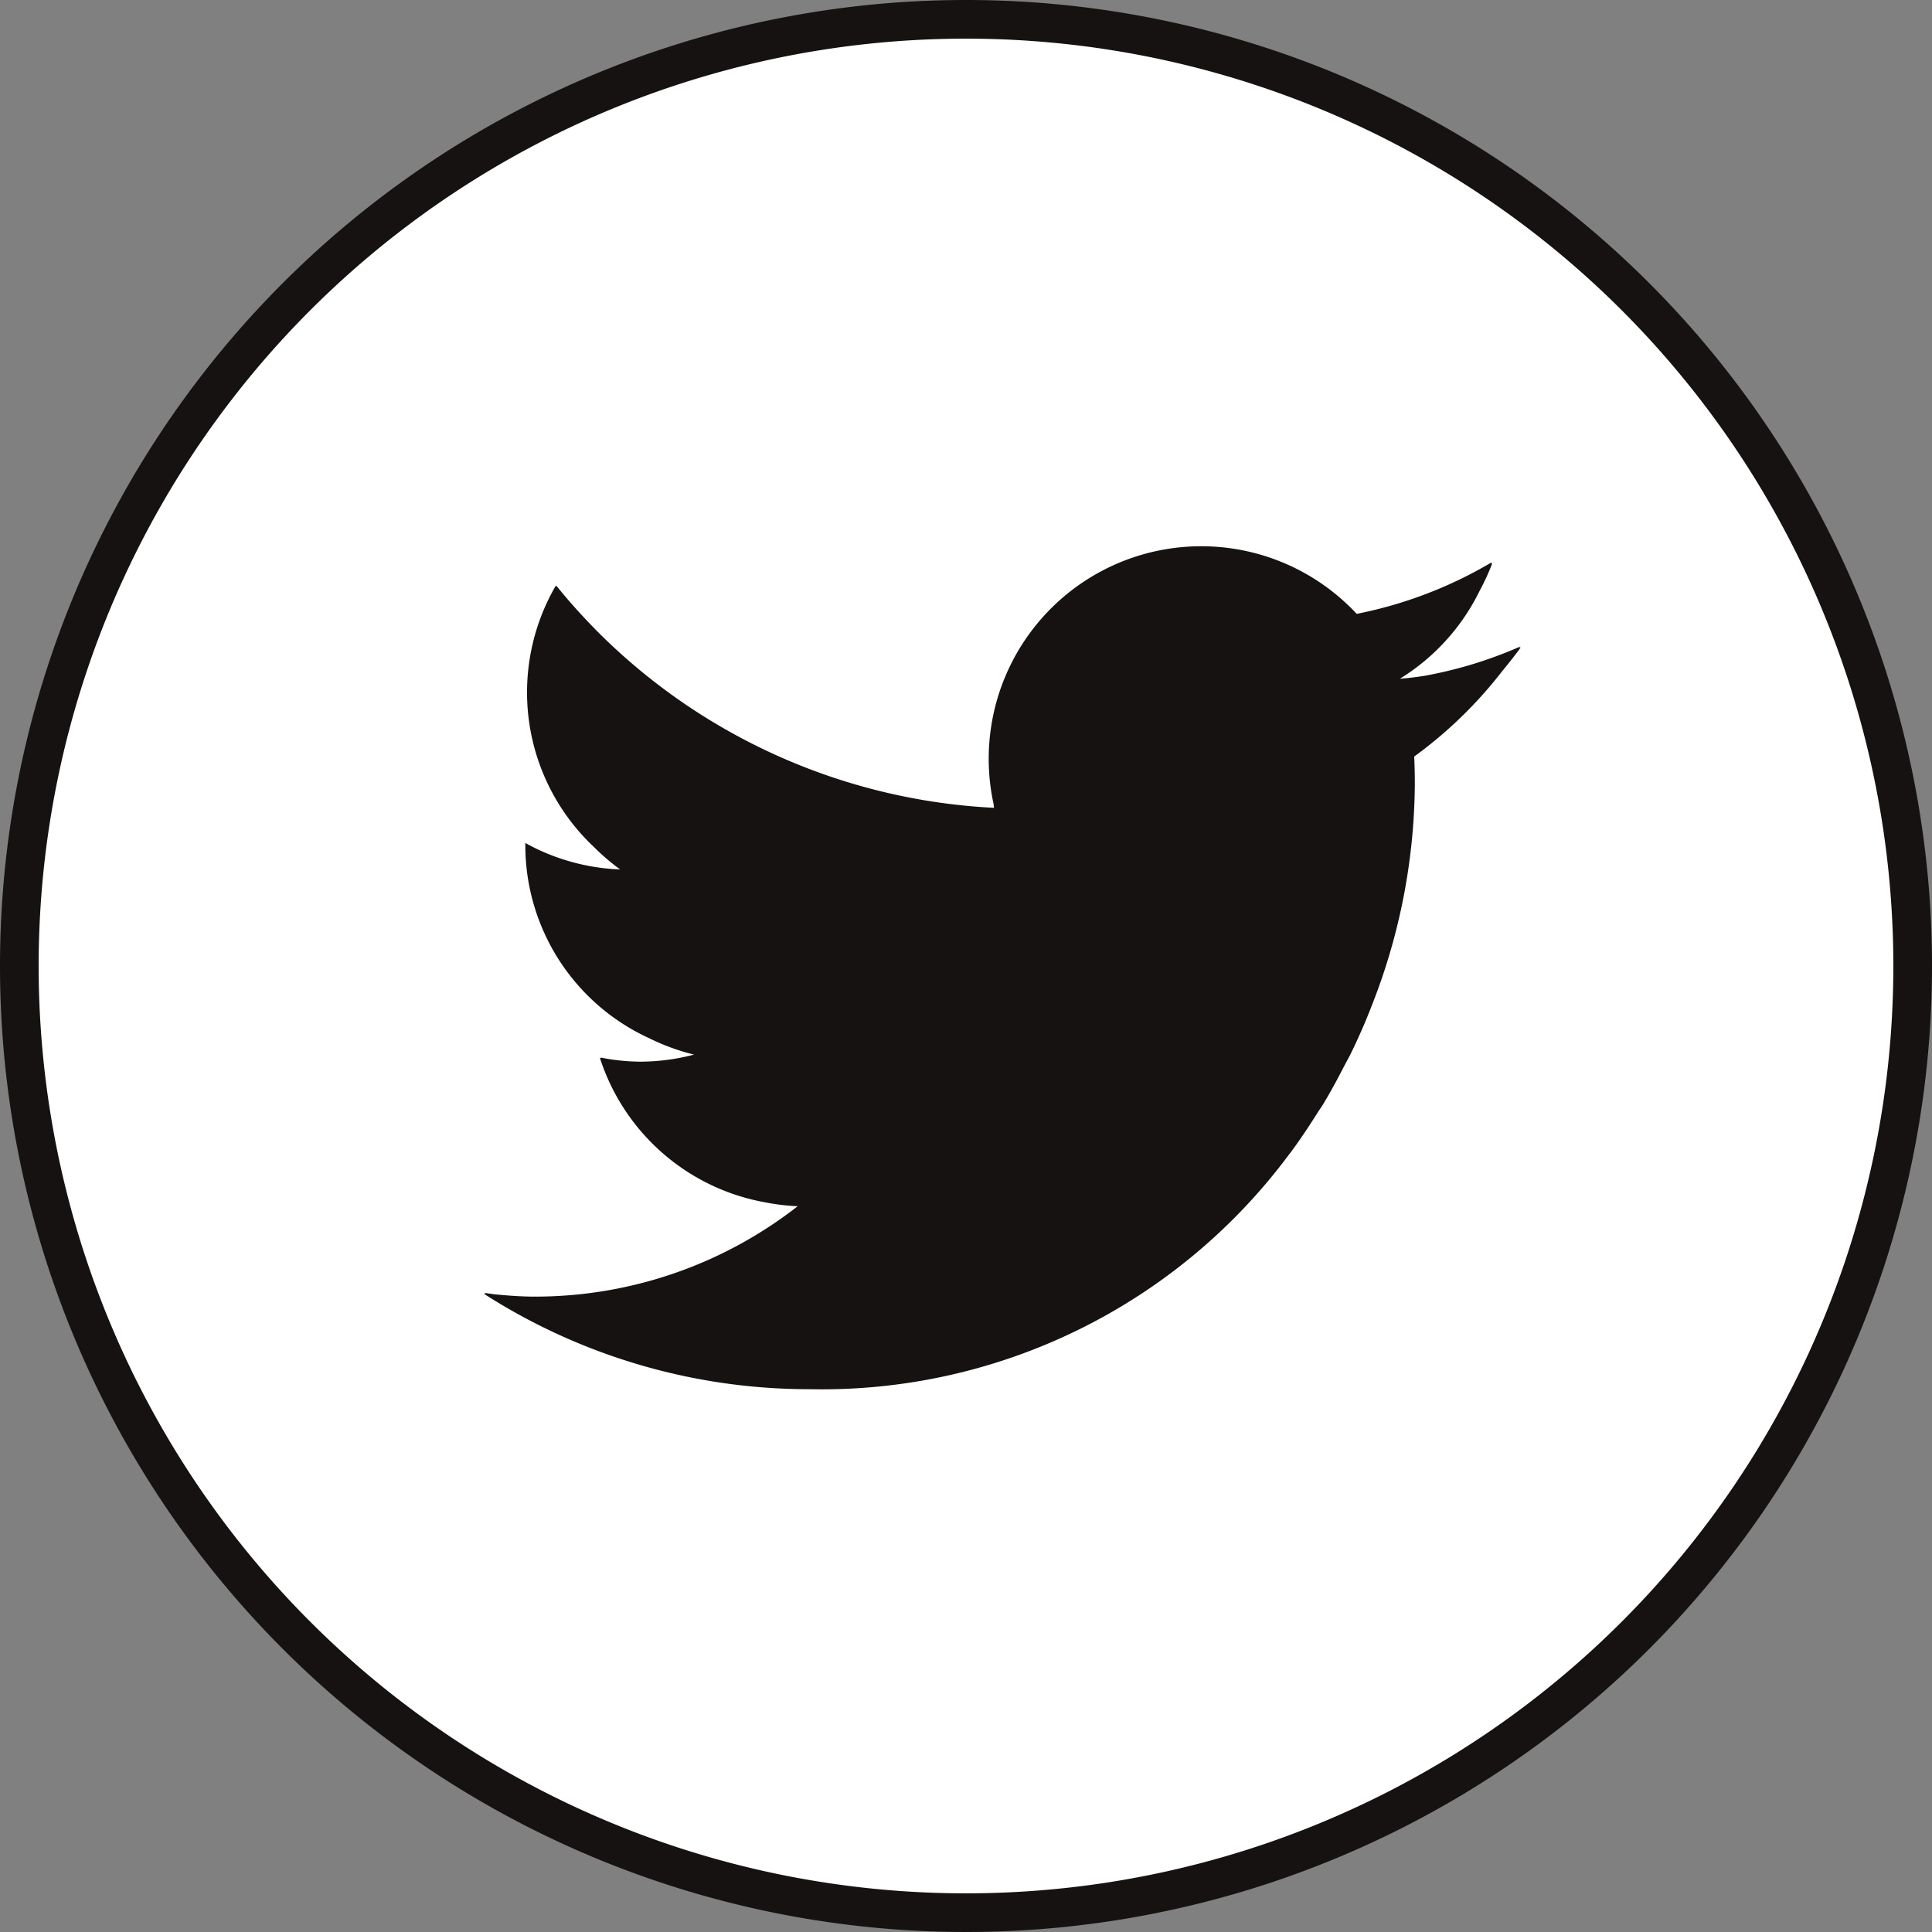
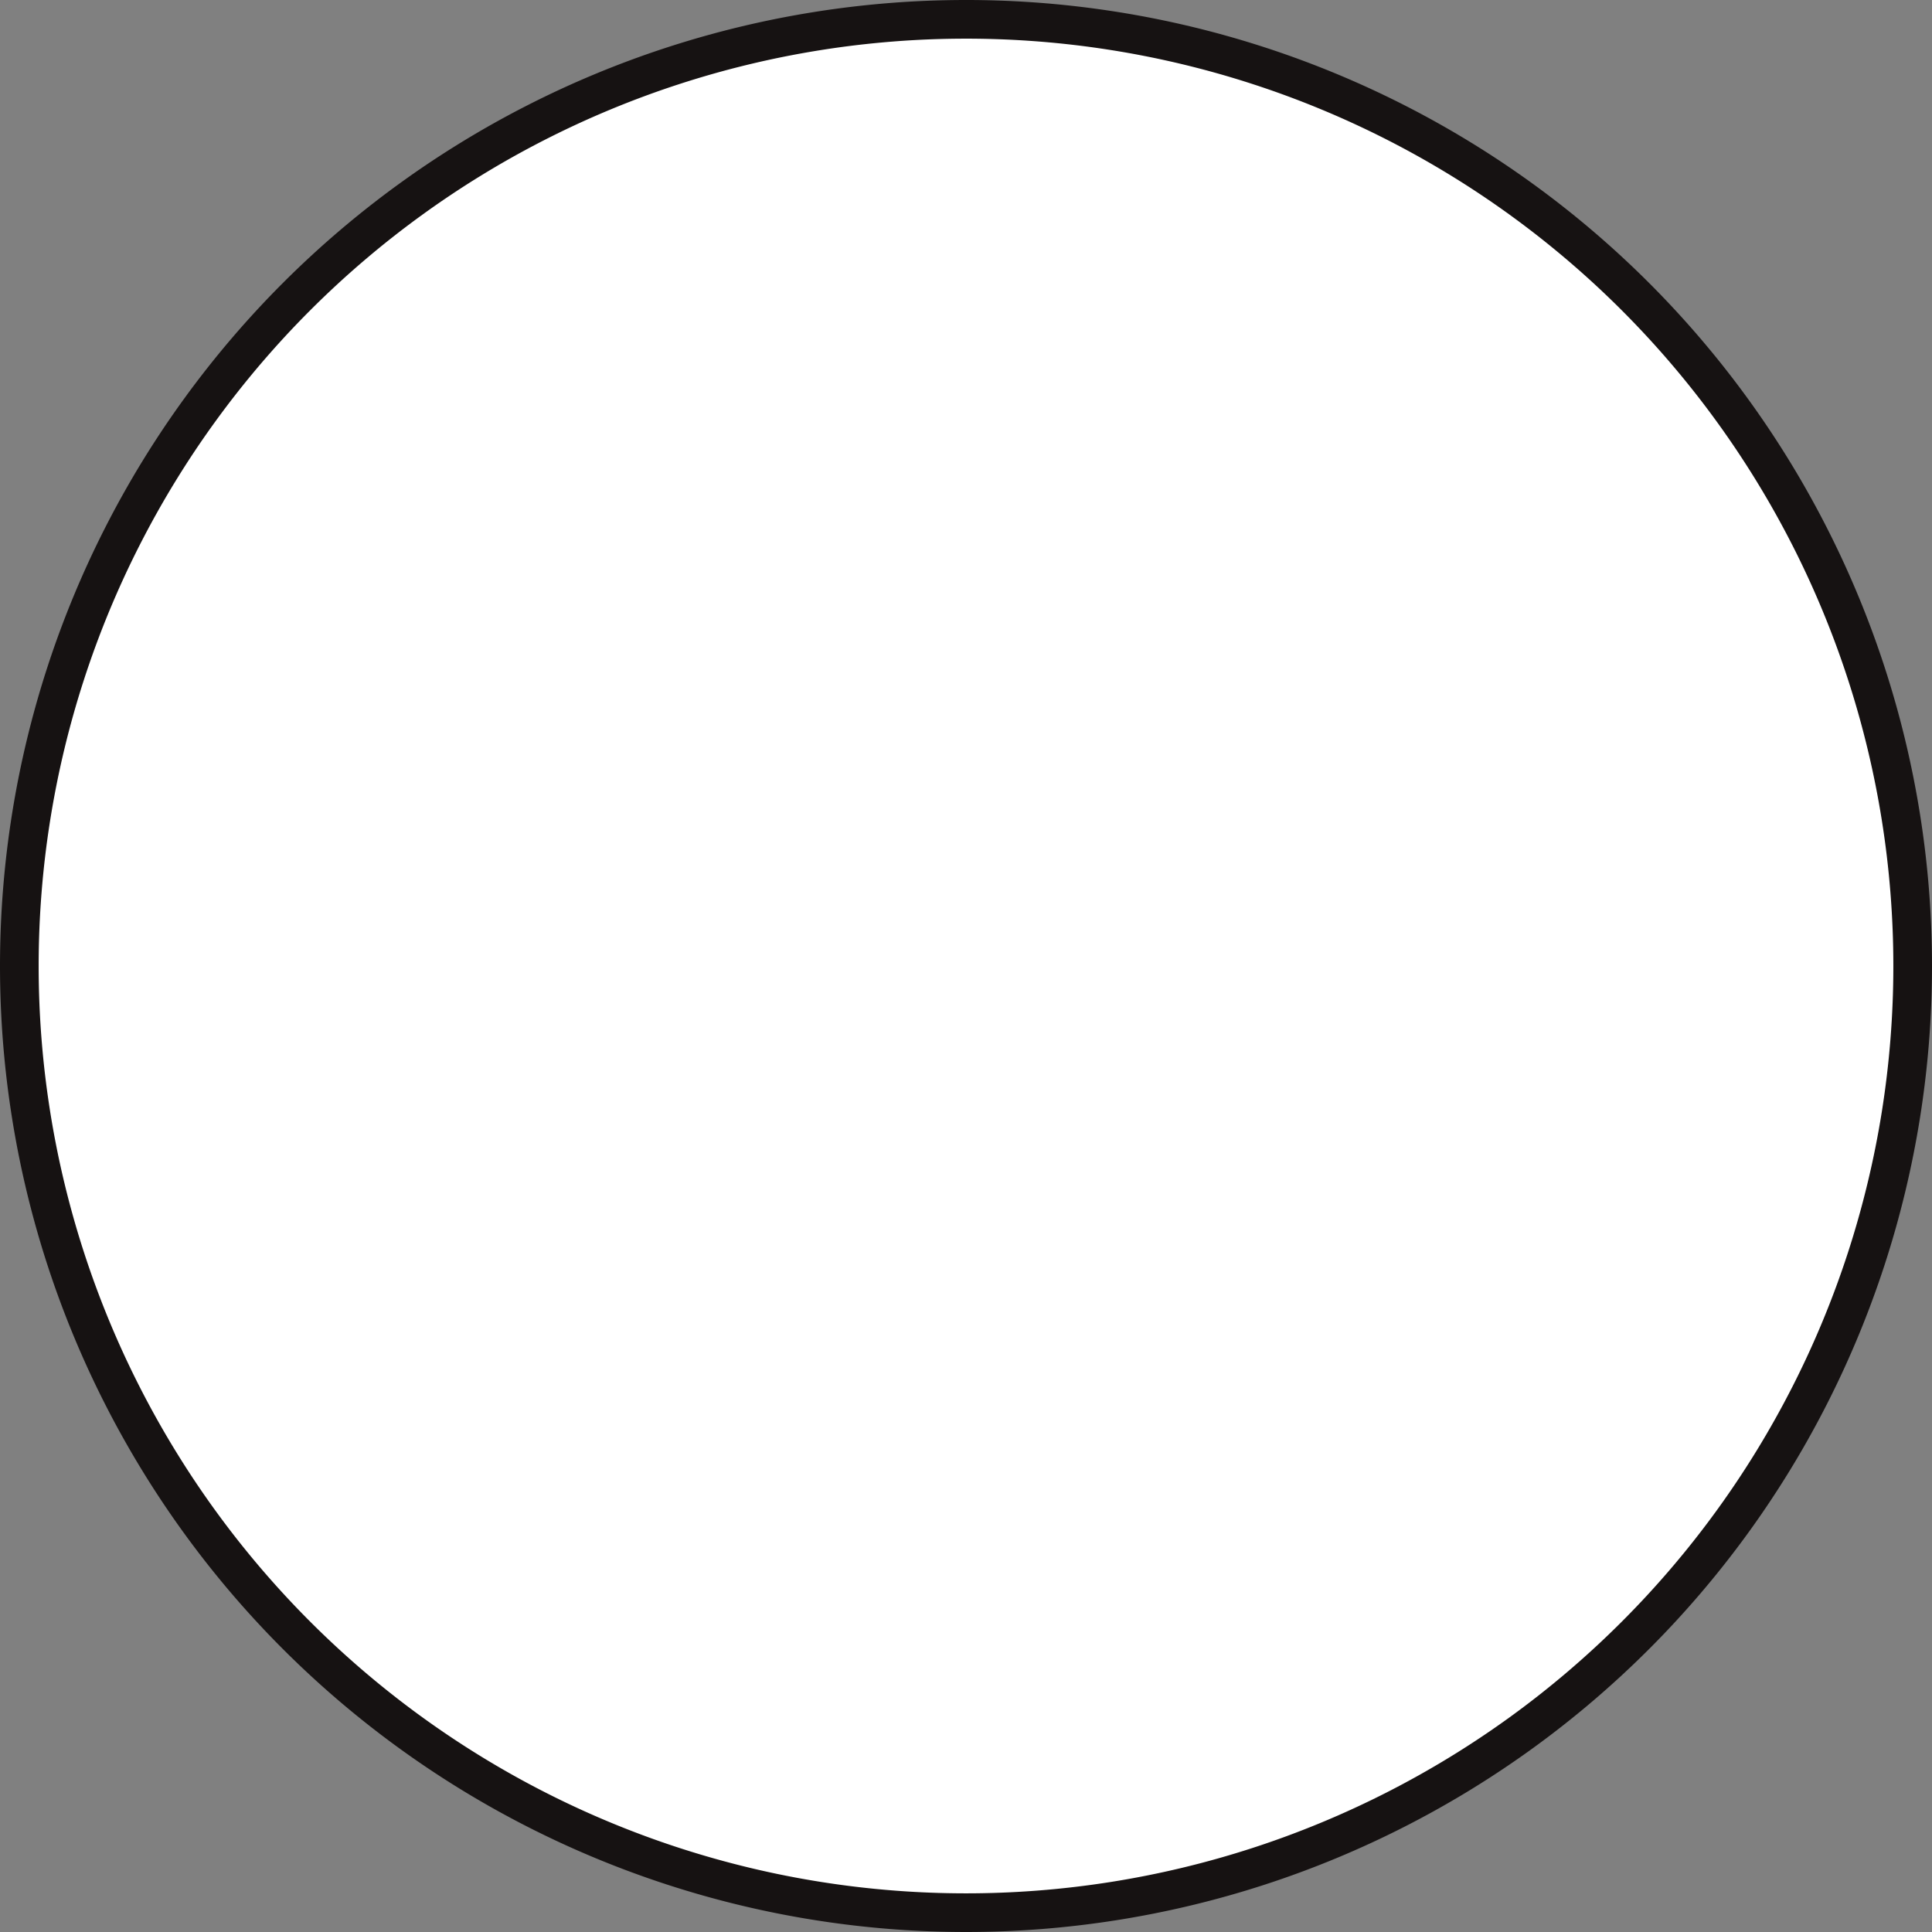
<svg xmlns="http://www.w3.org/2000/svg" viewBox="0 0 49.98 49.98">
  <rect x="0" y="0" width="49.98" height="49.98" fill="#808080" stroke="none" />
  <defs>
    <style>.cls-1{fill:#fff;stroke:#161212;stroke-miterlimit:10;}.cls-2{fill:#161212;}</style>
  </defs>
  <title>アセット 3</title>
  <g id="レイヤー_2" data-name="レイヤー 2">
    <g id="レイヤー_1-2" data-name="レイヤー 1">
      <path class="cls-1" d="M49.48,25a24.49,24.49,0,1,1,0-.02Z" />
-       <path class="cls-2" d="M39.299,16.767c.01-.015.022-.028.032-.043a10.99,10.99,0,0,1-2.49.761c-.207.031-.416.058-.627.074a5.519,5.519,0,0,0,2.062-2.272,5.928,5.928,0,0,0,.329-.717c-.01.006-.022.011-.032.017.005-.015.013-.027.018-.042a11.023,11.023,0,0,1-3.494,1.335,5.498,5.498,0,0,0-9.394,4.917c.005.034.007.067.012.101a15.595,15.595,0,0,1-10.3-4.602c-.353-.361-.694-.735-1.012-1.132l-.004.008-.02-.022a5.49,5.49,0,0,0,.985,6.761,5.914,5.914,0,0,0,.678.581,5.484,5.484,0,0,1-2.452-.684l0,.069a5.49,5.49,0,0,0,3.21,4.984,5.6,5.6,0,0,0,1.155.421,5.509,5.509,0,0,1-1.401.183,5.44,5.44,0,0,1-.914-.087c-.03-.009-.064-.011-.094-.02l.005.012c-.01-.002-.022-.001-.032-.003a5.513,5.513,0,0,0,4.259,3.734,5.734,5.734,0,0,0,.857.104,11.039,11.039,0,0,1-6.81,2.338c-.357,0-.707-.029-1.055-.062-.08-.014-.164-.02-.242-.039.015.01.032.018.047.028-.02-.002-.042-.002-.062-.004a15.573,15.573,0,0,0,8.435,2.472A15.057,15.057,0,0,0,33.353,29.858c.009-.011.018-.022.027-.034.252-.338.483-.687.706-1.041.046-.072.097-.141.141-.214.205-.338.39-.685.57-1.035.045-.087.095-.171.138-.259q.313-.638.566-1.296l.006-.015a15.861,15.861,0,0,0,1.094-5.681q0-.358-.016-.712a11.176,11.176,0,0,0,2.264-2.193c.169-.206.336-.414.493-.629C39.328,16.756,39.313,16.761,39.299,16.767Z" />
    </g>
  </g>
</svg>